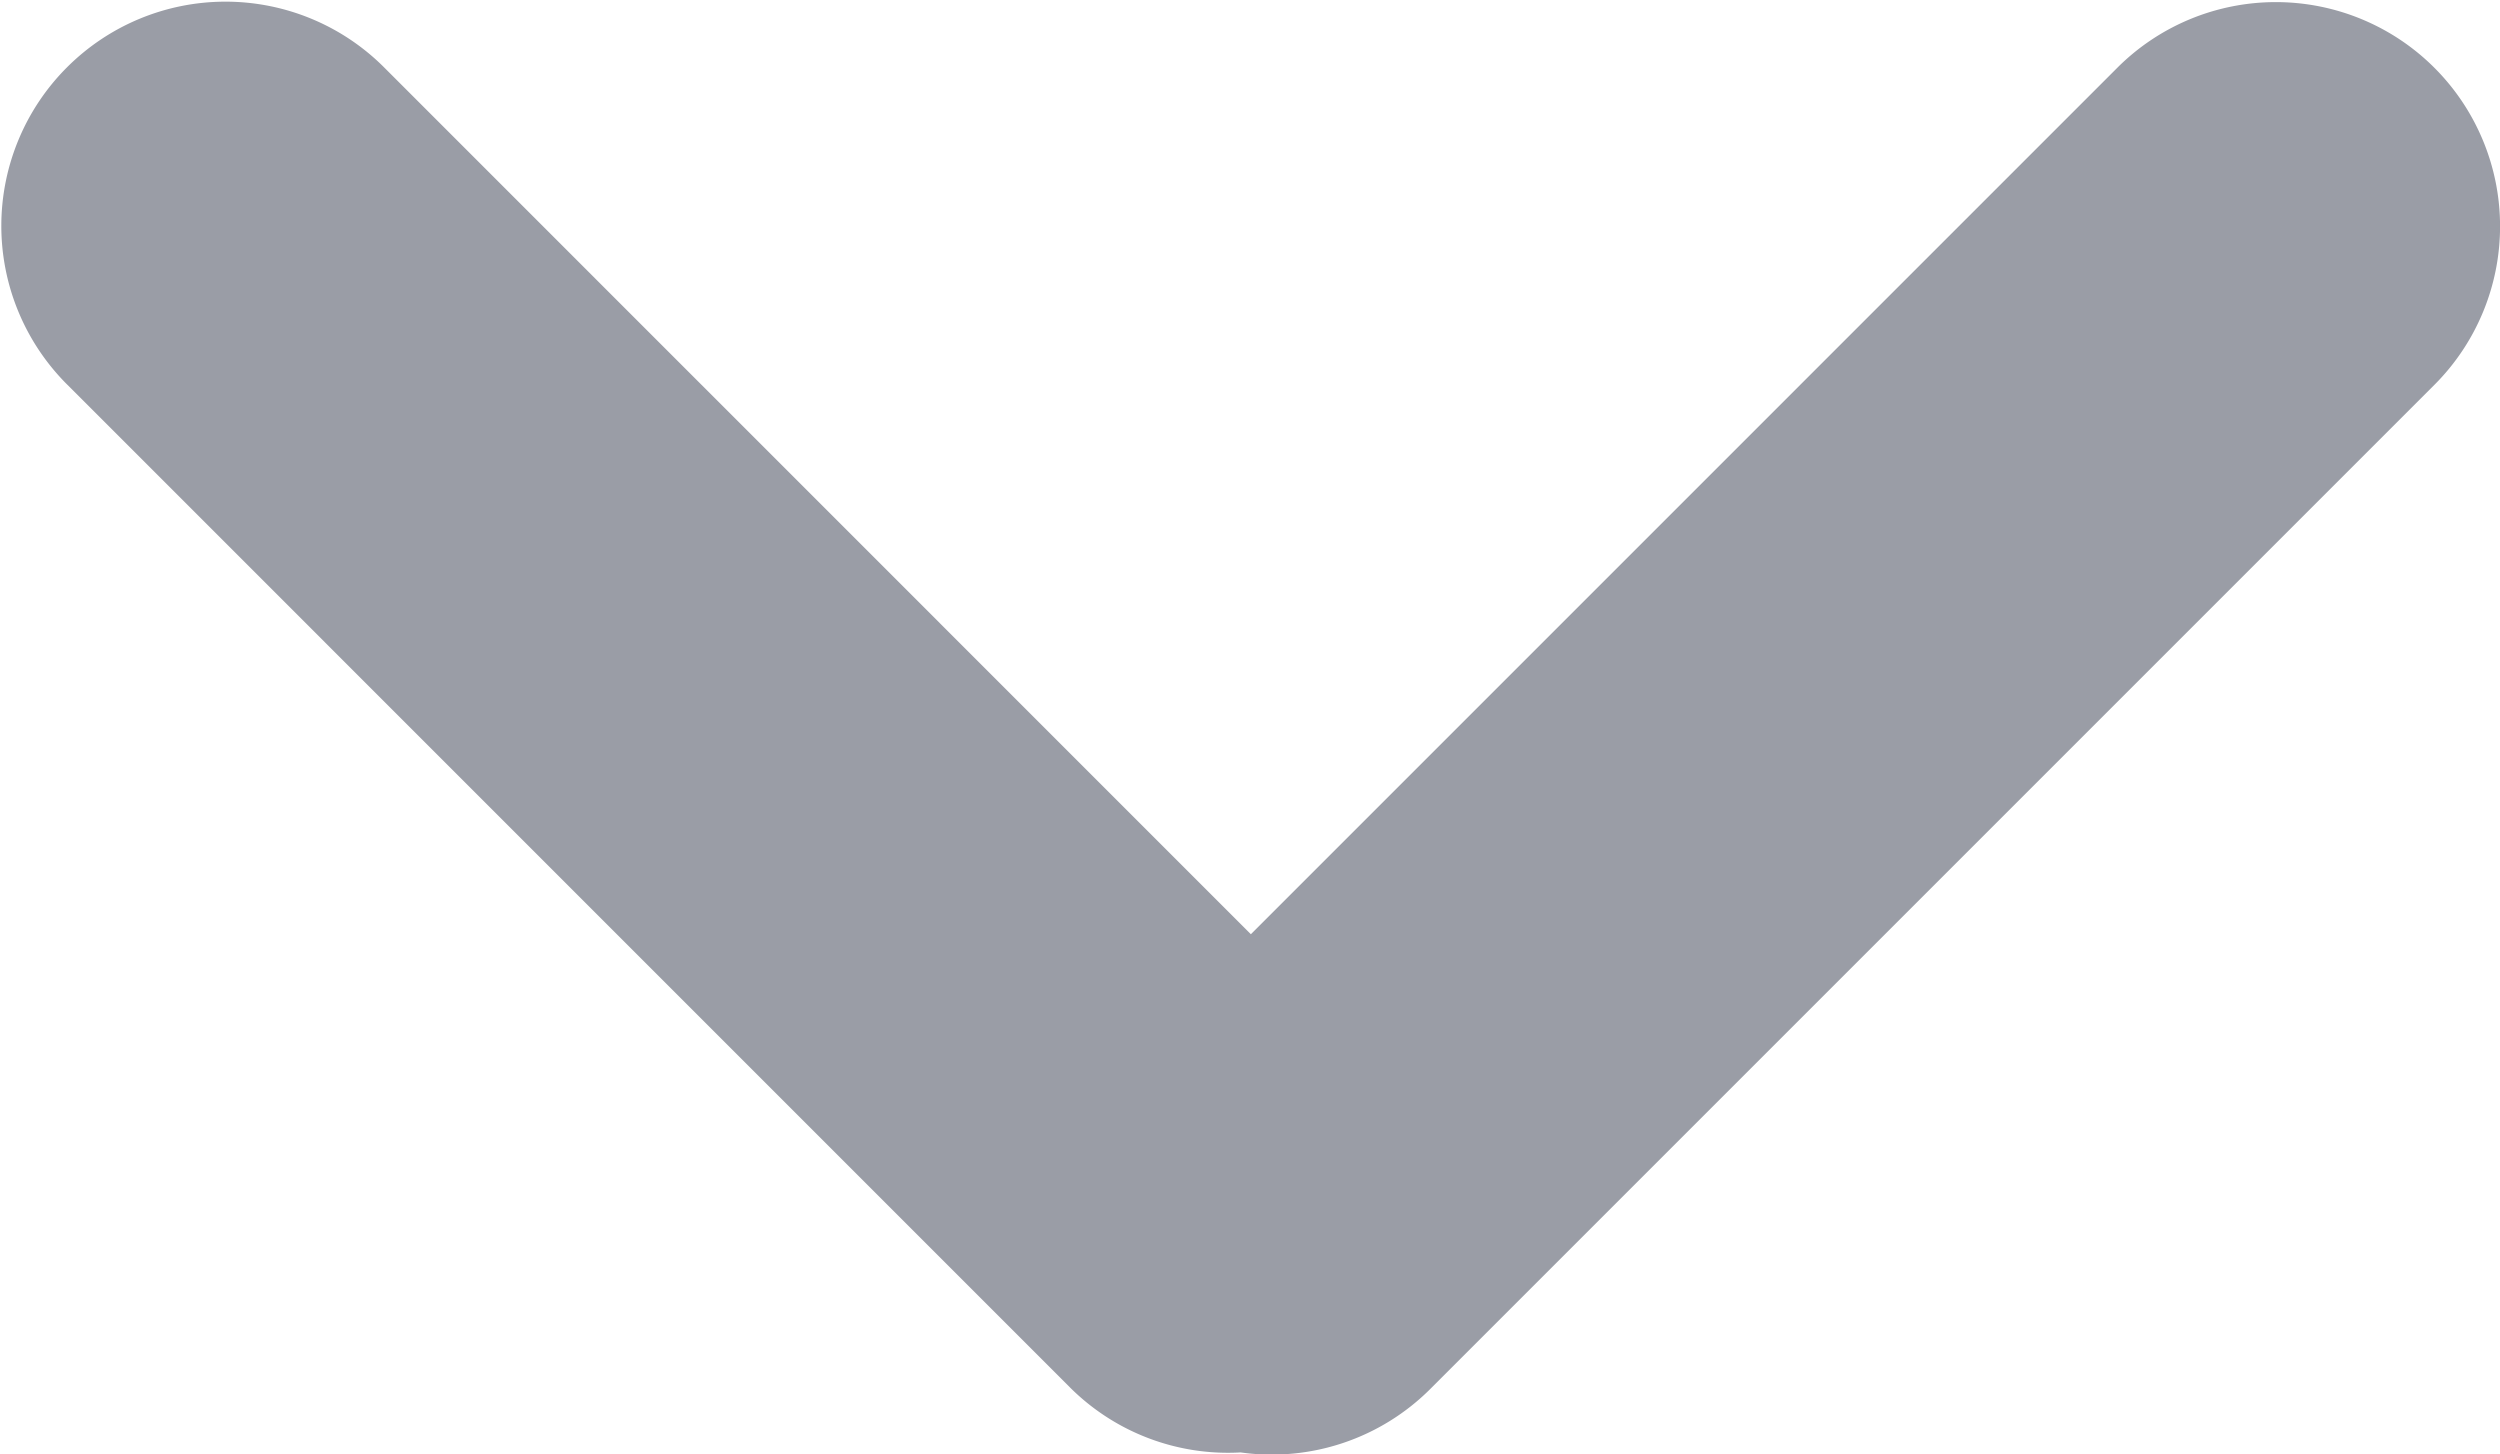
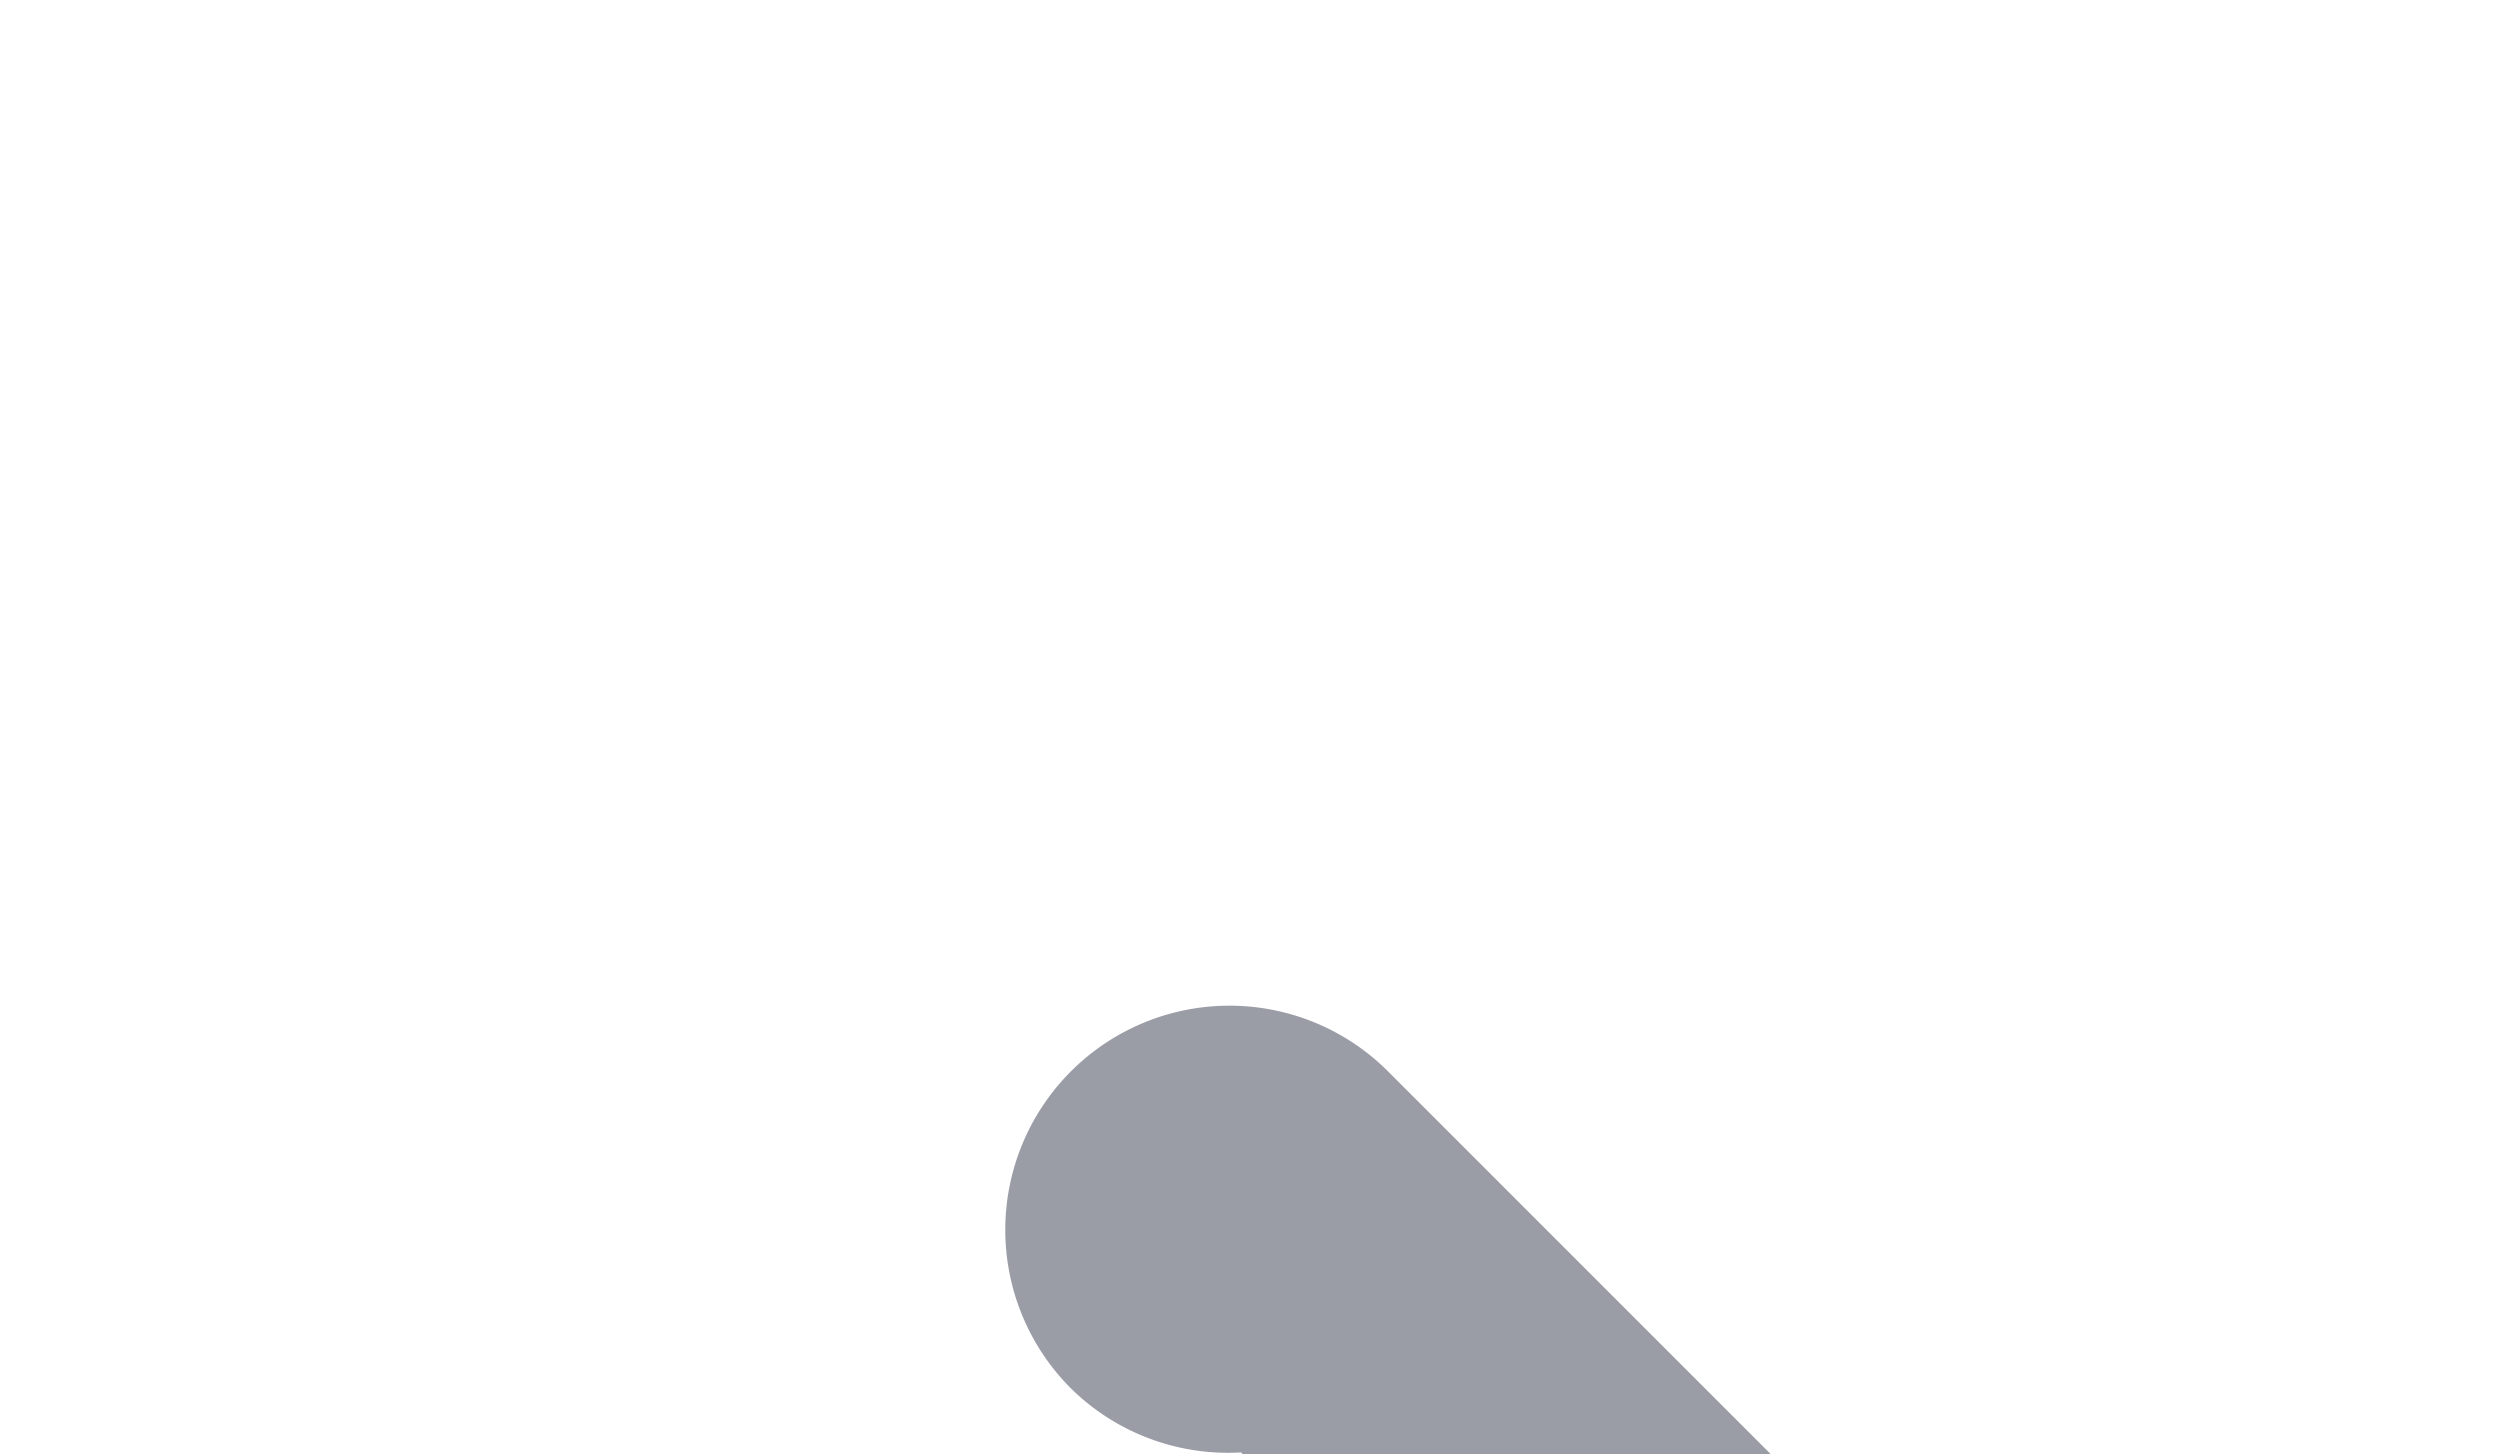
<svg xmlns="http://www.w3.org/2000/svg" width="33.453" height="19.459" viewBox="0 0 33.453 19.459">
-   <path id="Rectangle_23_복사_7" data-name="Rectangle 23 복사 7" d="M1049.119,2561.5a2.994,2.994,0,0,1-2.293-.874l-13.434-13.435a3,3,0,0,1,4.243-4.242l11.616,11.617,11.594-11.594a3,3,0,1,1,4.243,4.243l-13.435,13.435a3,3,0,0,1-2.533.851Z" transform="translate(-1032.513 -2542.065)" fill="#9a9da6" />
+   <path id="Rectangle_23_복사_7" data-name="Rectangle 23 복사 7" d="M1049.119,2561.5a2.994,2.994,0,0,1-2.293-.874a3,3,0,0,1,4.243-4.242l11.616,11.617,11.594-11.594a3,3,0,1,1,4.243,4.243l-13.435,13.435a3,3,0,0,1-2.533.851Z" transform="translate(-1032.513 -2542.065)" fill="#9a9da6" />
</svg>